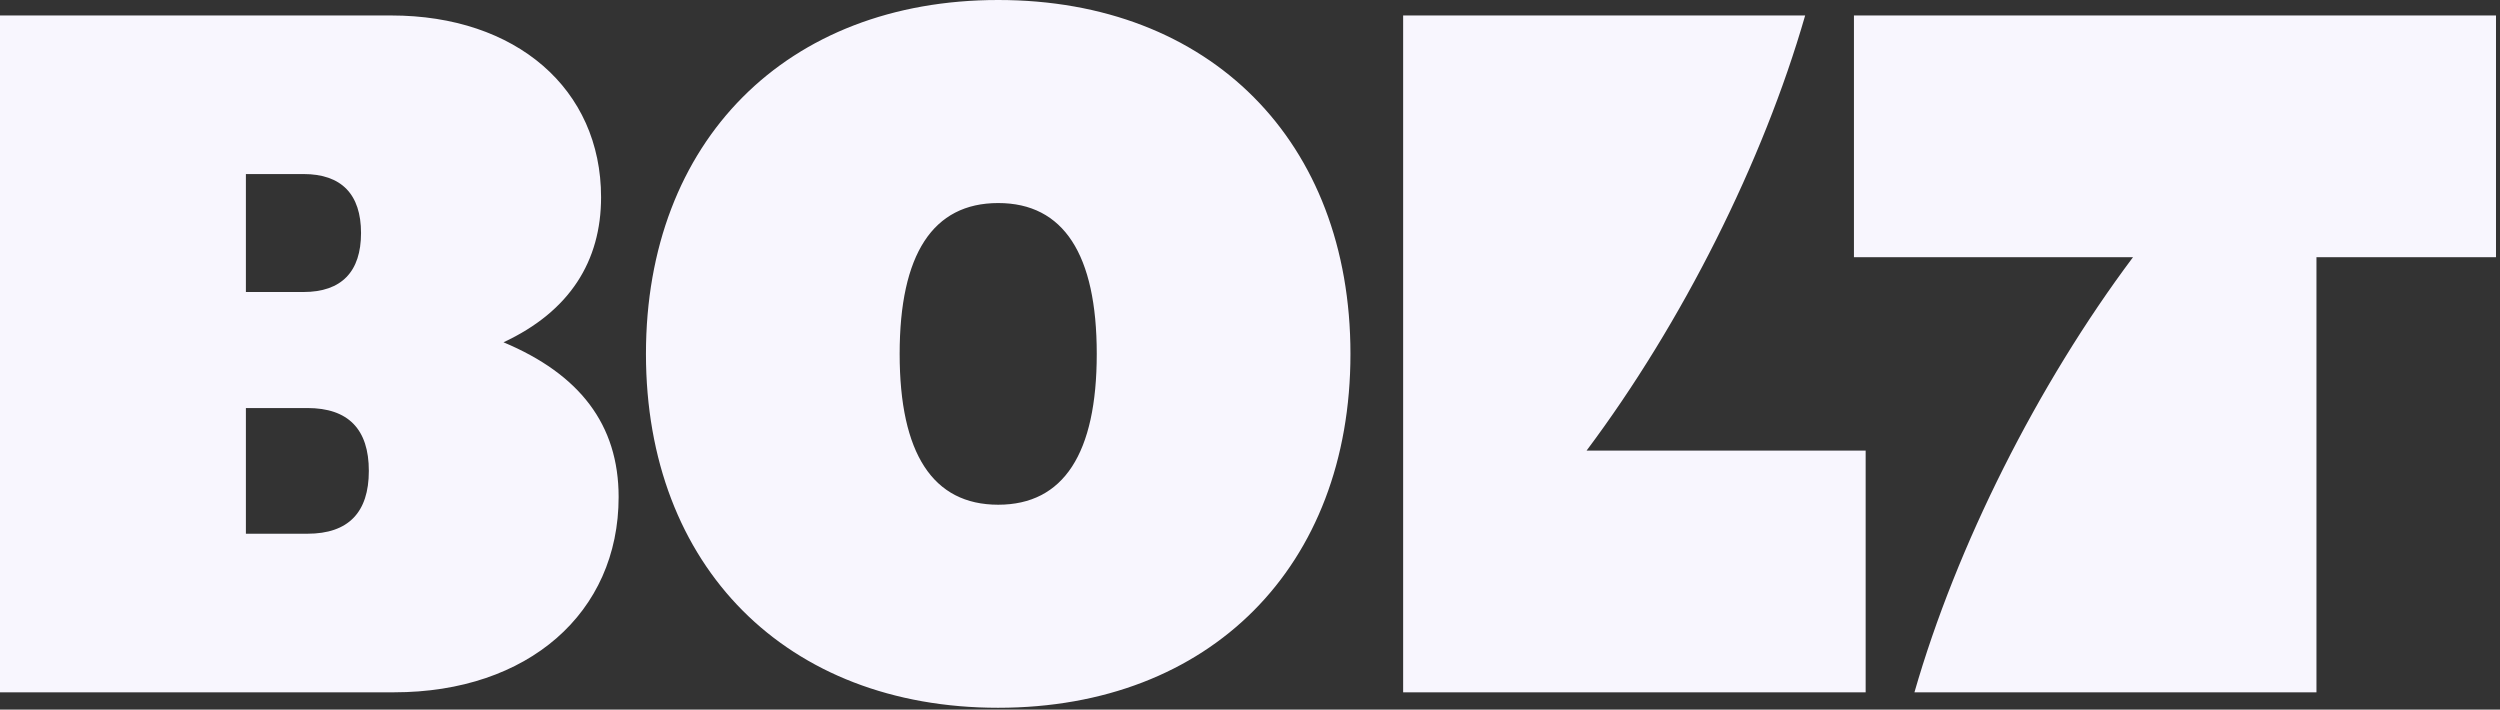
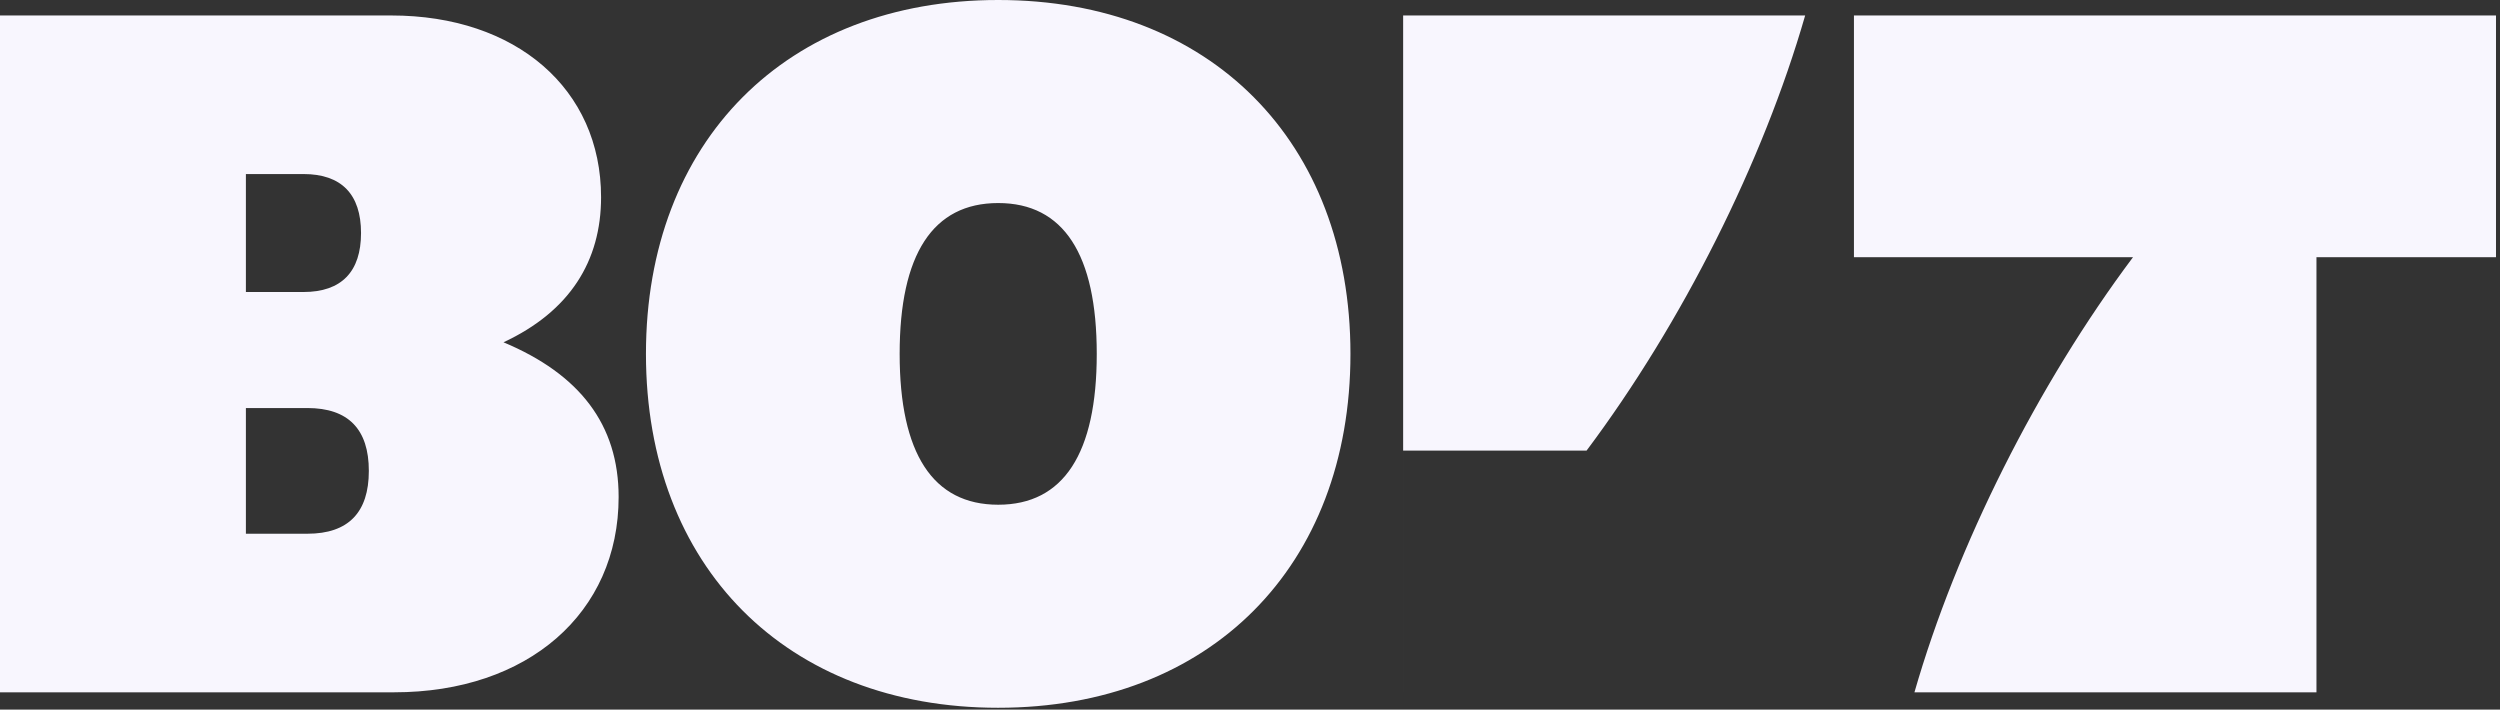
<svg xmlns="http://www.w3.org/2000/svg" width="613" height="174" viewBox="0 0 613 174" fill="none">
  <rect x="0" y="0" width="613" height="174" fill="#333333" stroke="none" />
-   <path d="M454.587 63.065H523.014C499.567 94.36 479.709 133.953 469.421 169.753H567.995V63.065H612.018V3.794H454.587V63.065ZM344.051 169.753H457.458V110.482H389.031C412.478 79.186 432.336 39.593 442.624 3.794H344.05V169.753H344.051ZM220.594 86.773C220.594 62.353 228.729 49.788 244.759 49.788C260.789 49.788 268.924 62.353 268.924 86.773C268.924 111.193 260.789 123.758 244.759 123.758C228.729 123.758 220.594 111.193 220.594 86.773ZM60.292 71.6V42.675H74.409C83.739 42.675 88.525 47.654 88.525 57.137C88.525 66.621 83.739 71.6 74.409 71.6H60.292ZM60.292 130.871V100.05H75.366C85.415 100.05 90.439 105.265 90.439 115.46C90.439 125.655 85.415 130.871 75.366 130.871H60.292ZM0 169.753H96.66C129.438 169.753 151.688 150.312 151.688 121.862C151.688 104.081 142.118 91.752 123.456 83.928C139.726 76.342 147.382 64.013 147.382 48.366C147.382 21.812 126.567 3.794 95.942 3.794H0V169.753ZM244.759 173.546C296.678 173.546 331.131 138.932 331.131 86.773C331.131 34.614 296.678 0 244.759 0C192.84 0 158.388 34.615 158.388 86.773C158.388 138.932 192.841 173.547 244.759 173.547" fill="#F8F6FE" />
+   <path d="M454.587 63.065H523.014C499.567 94.36 479.709 133.953 469.421 169.753H567.995V63.065H612.018V3.794H454.587V63.065ZM344.051 169.753V110.482H389.031C412.478 79.186 432.336 39.593 442.624 3.794H344.05V169.753H344.051ZM220.594 86.773C220.594 62.353 228.729 49.788 244.759 49.788C260.789 49.788 268.924 62.353 268.924 86.773C268.924 111.193 260.789 123.758 244.759 123.758C228.729 123.758 220.594 111.193 220.594 86.773ZM60.292 71.6V42.675H74.409C83.739 42.675 88.525 47.654 88.525 57.137C88.525 66.621 83.739 71.6 74.409 71.6H60.292ZM60.292 130.871V100.05H75.366C85.415 100.05 90.439 105.265 90.439 115.46C90.439 125.655 85.415 130.871 75.366 130.871H60.292ZM0 169.753H96.66C129.438 169.753 151.688 150.312 151.688 121.862C151.688 104.081 142.118 91.752 123.456 83.928C139.726 76.342 147.382 64.013 147.382 48.366C147.382 21.812 126.567 3.794 95.942 3.794H0V169.753ZM244.759 173.546C296.678 173.546 331.131 138.932 331.131 86.773C331.131 34.614 296.678 0 244.759 0C192.84 0 158.388 34.615 158.388 86.773C158.388 138.932 192.841 173.547 244.759 173.547" fill="#F8F6FE" />
</svg>